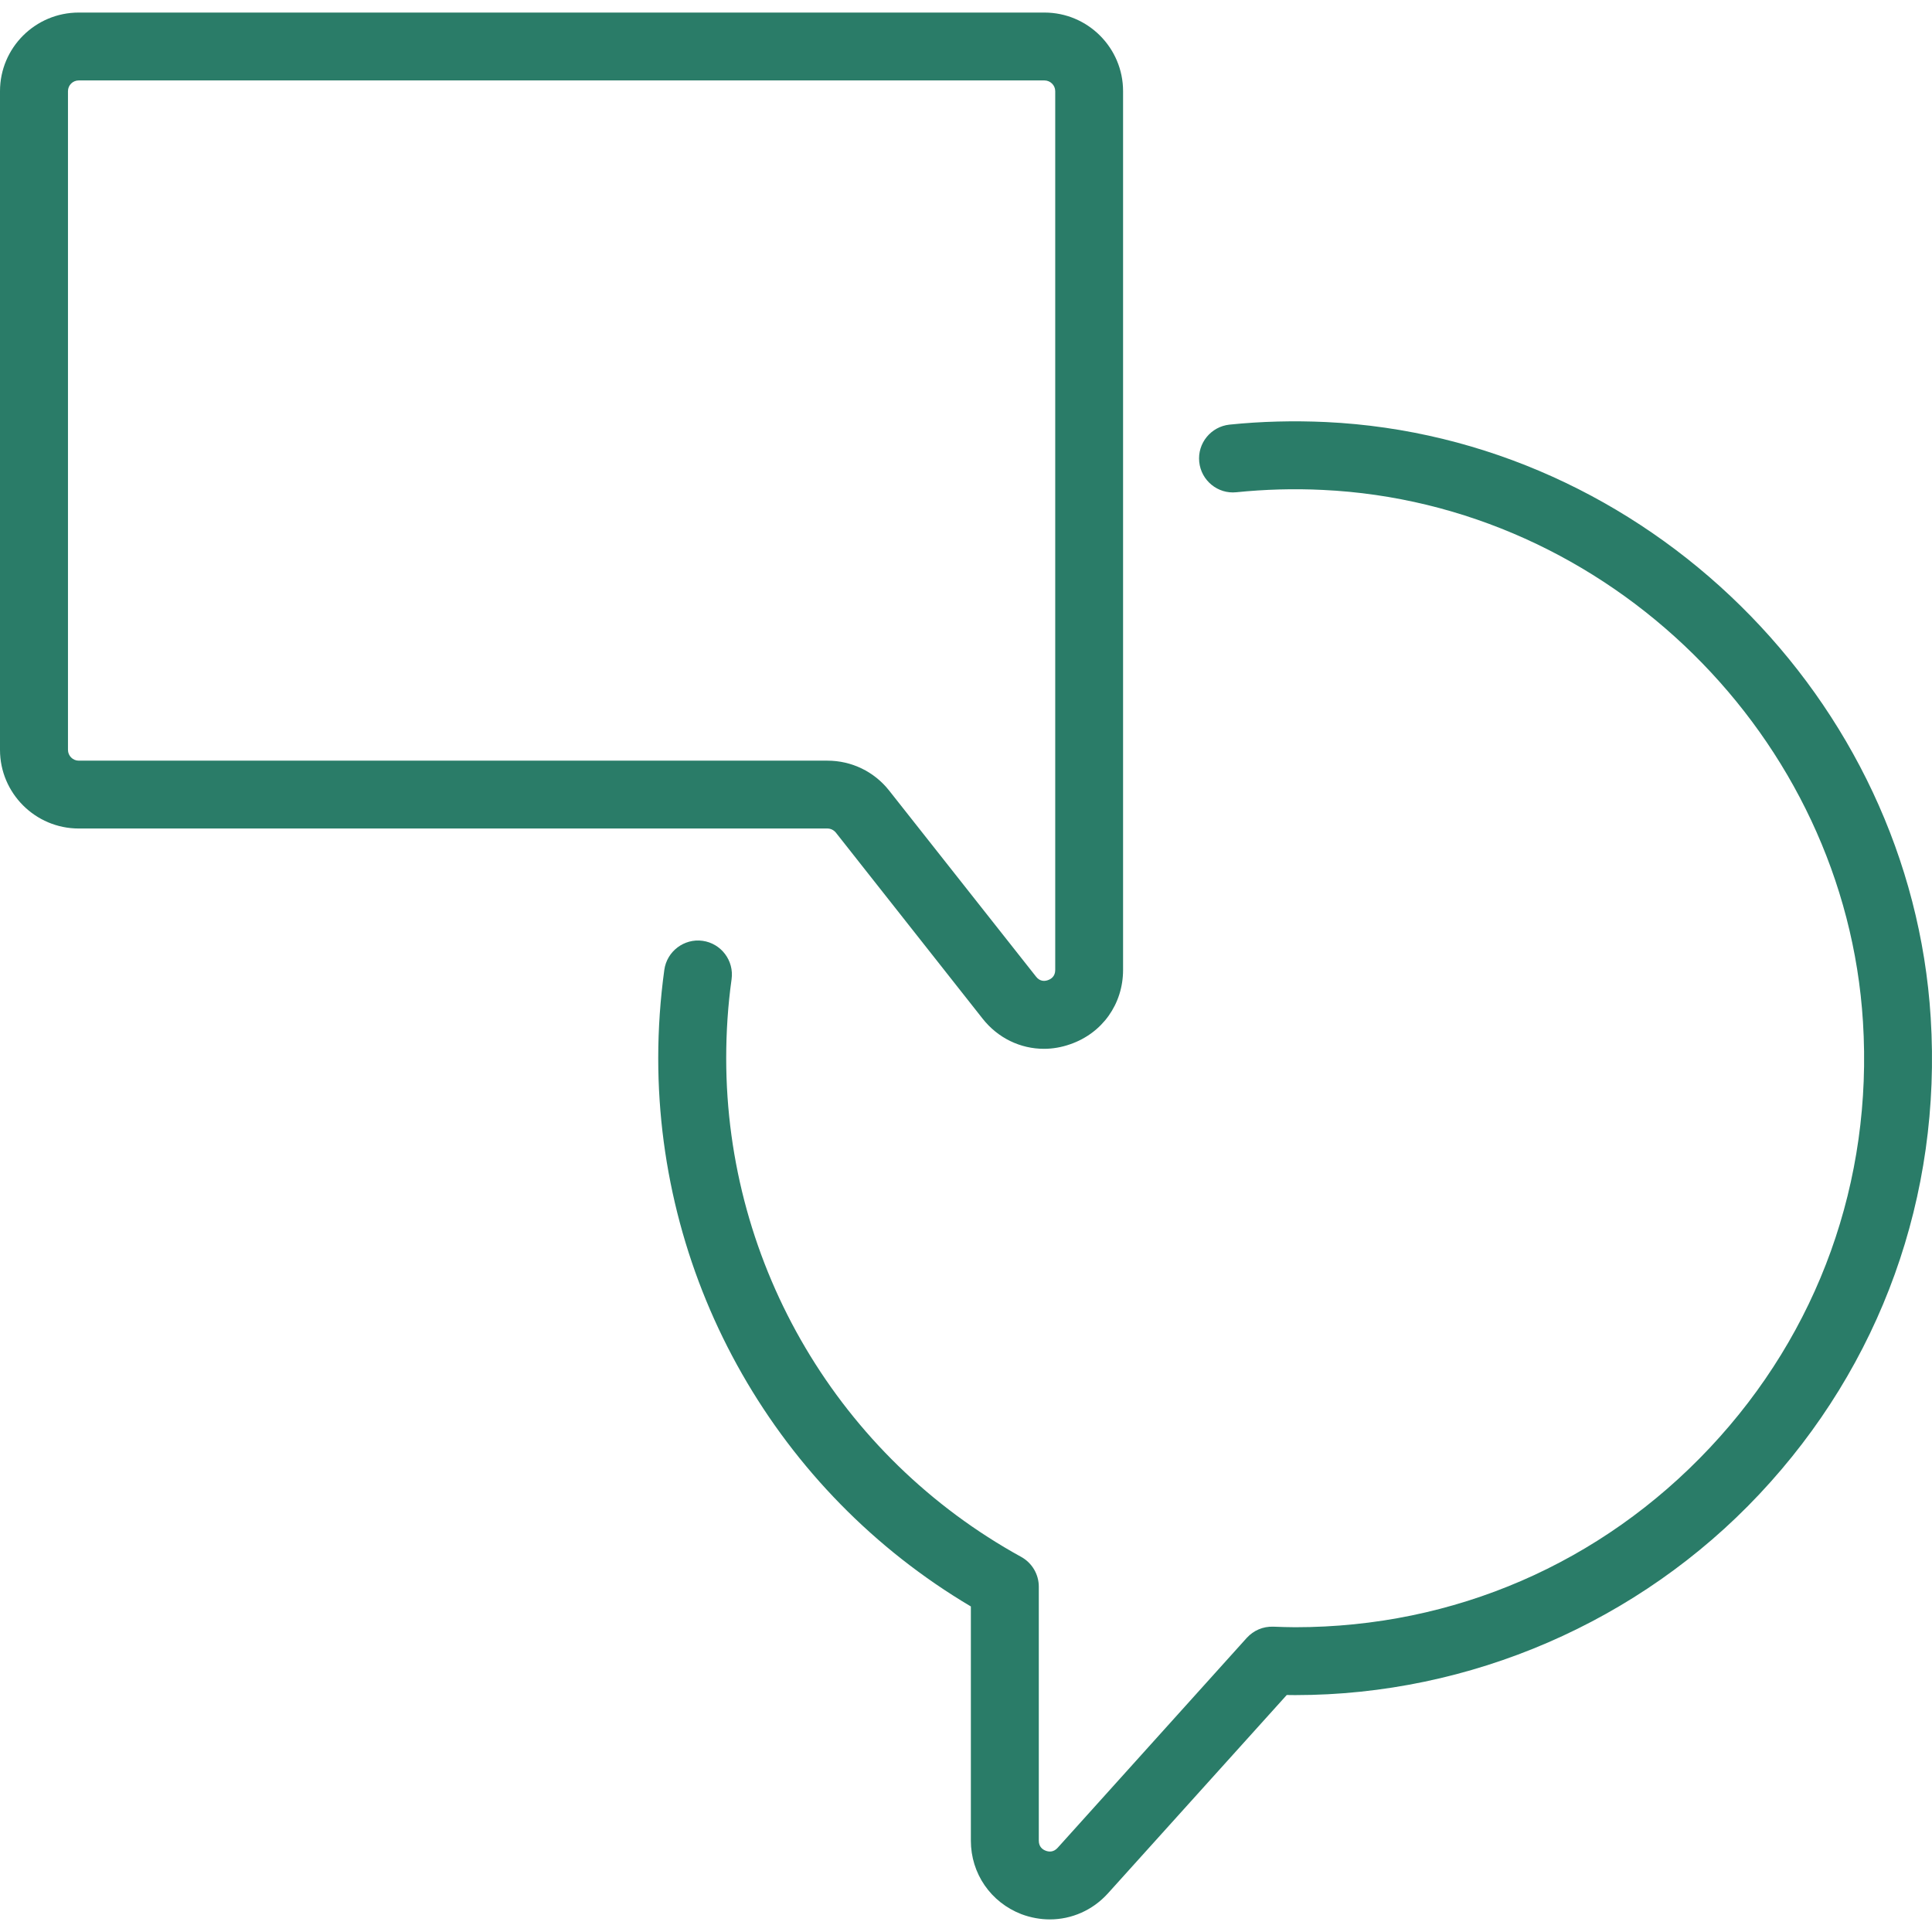
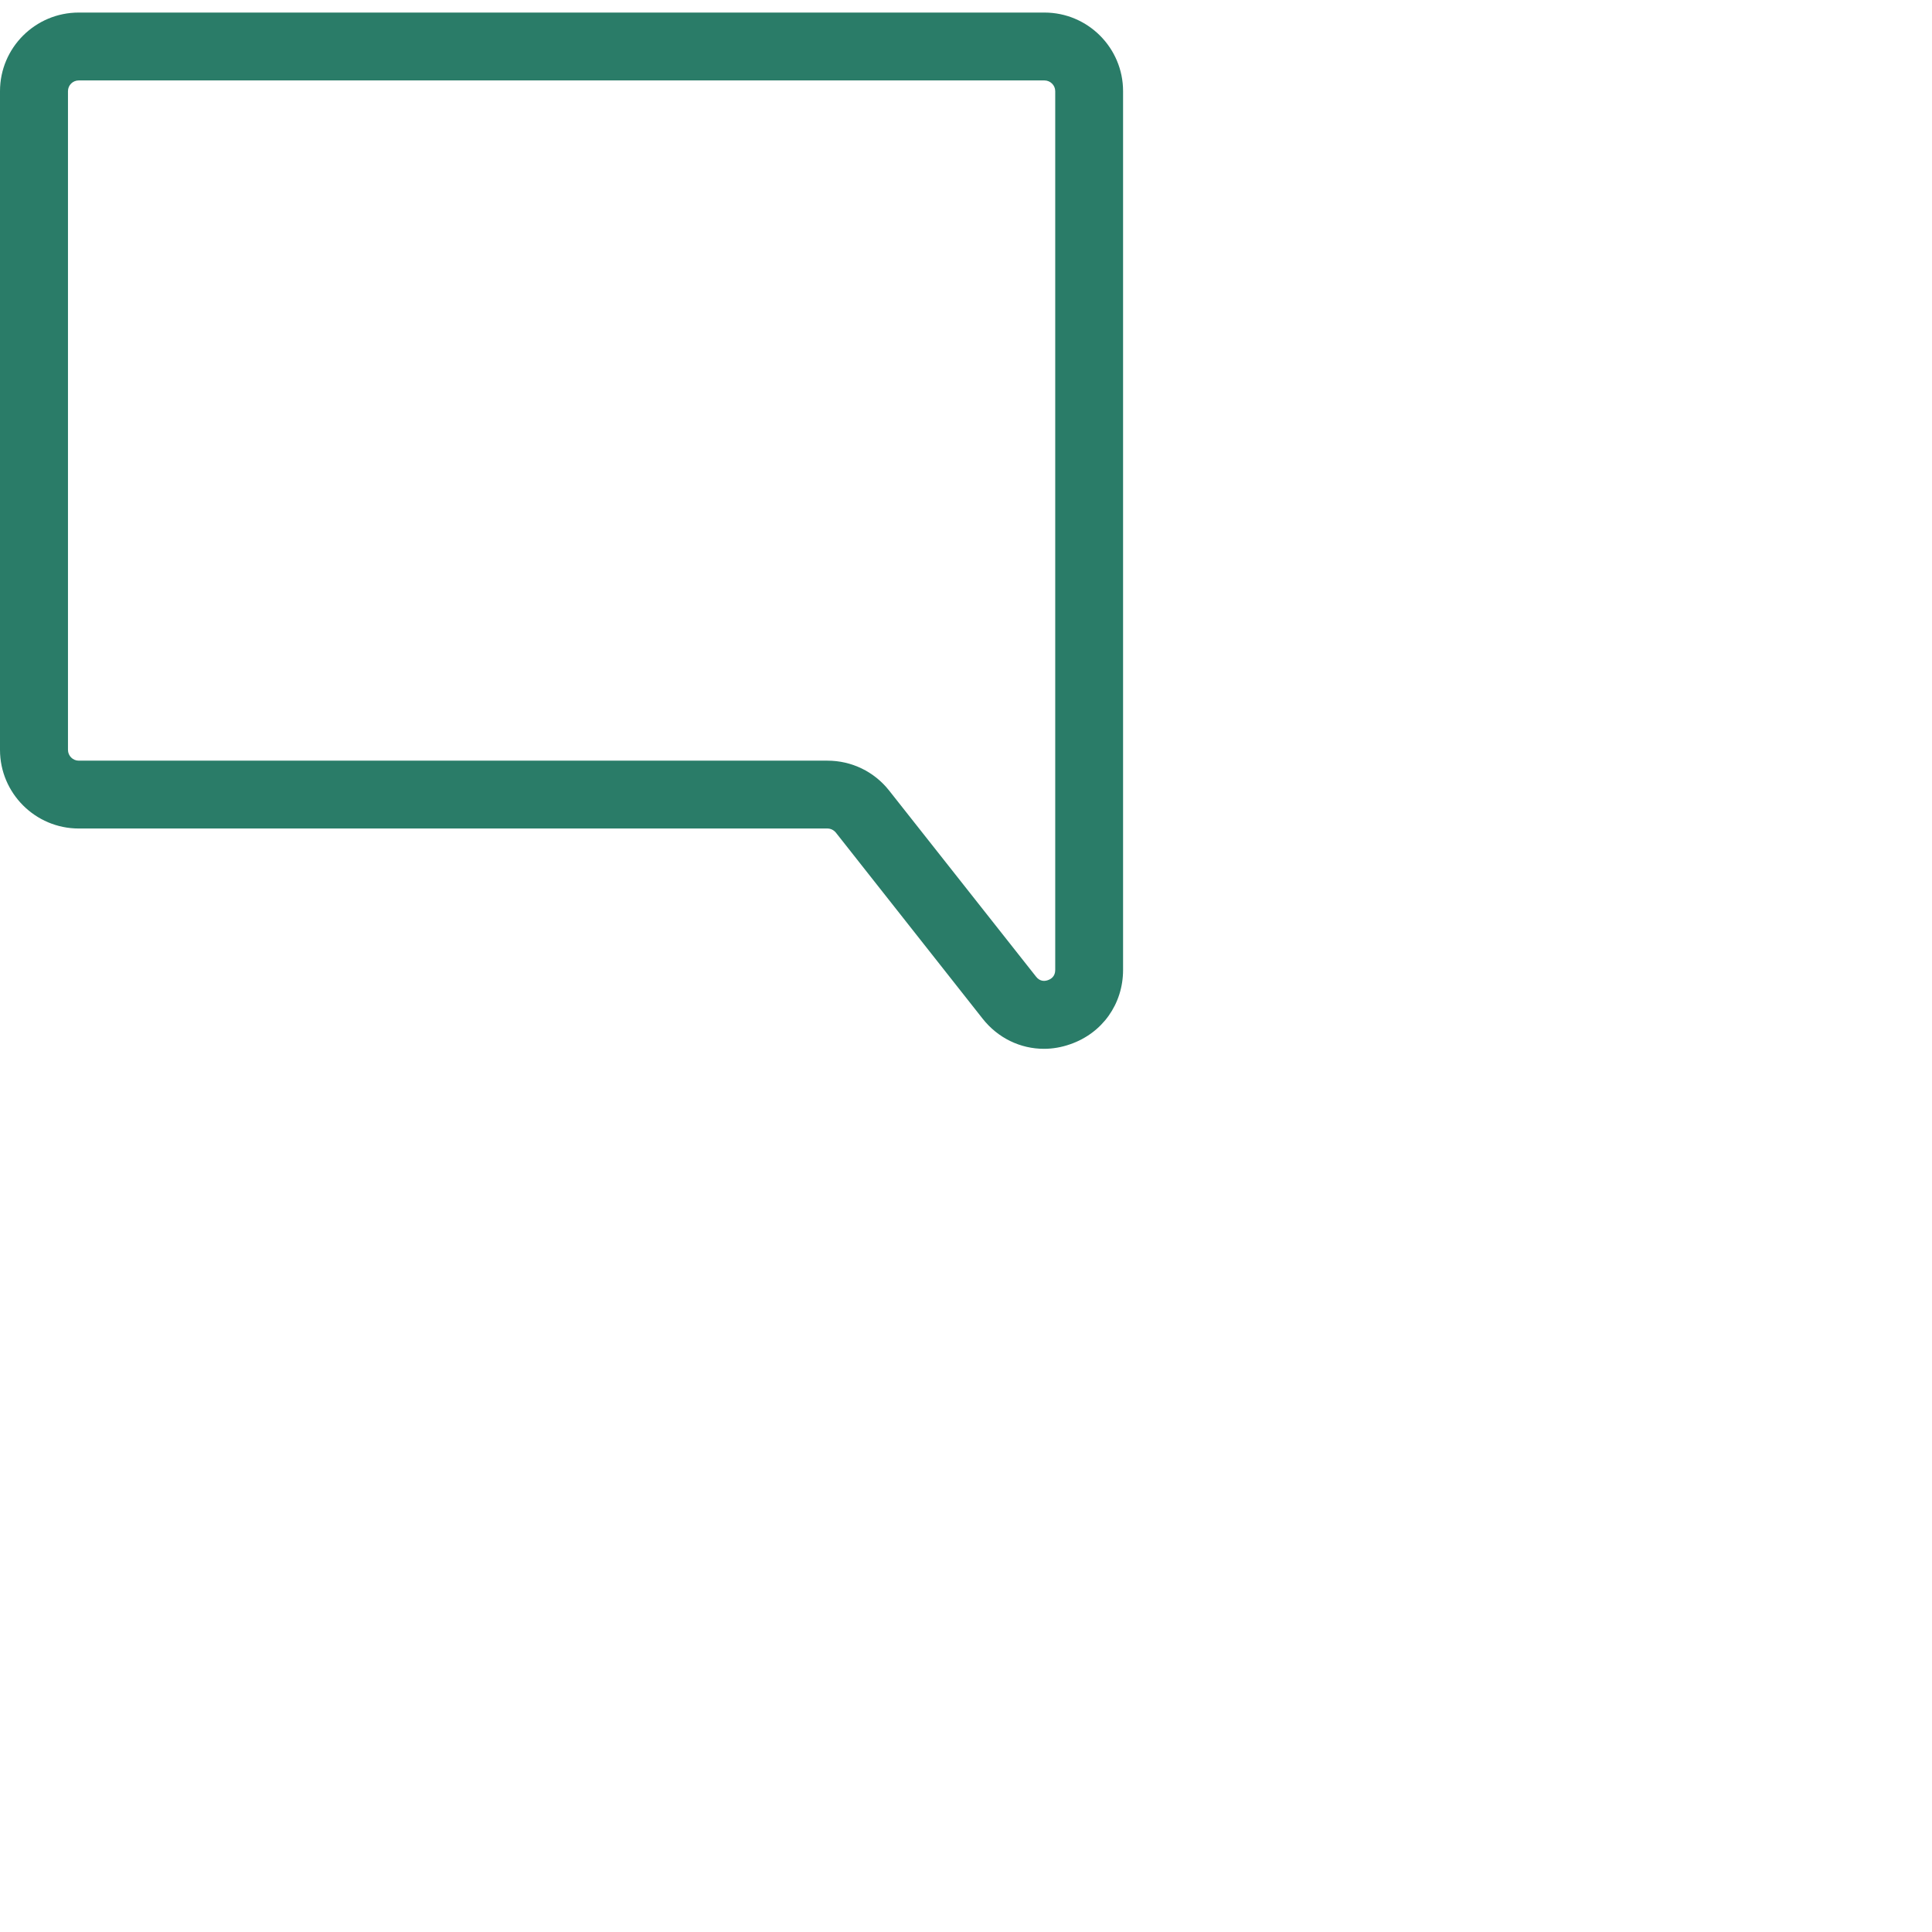
<svg xmlns="http://www.w3.org/2000/svg" width="60" height="60" viewBox="0 0 60 60" fill="none">
  <rect width="60" height="60" fill="white" />
-   <path d="M32.603 59.609C32.309 59.609 32.007 59.554 31.72 59.446C30.768 59.078 30.151 58.184 30.151 57.164V49.89C24.148 46.333 20.442 39.865 20.442 32.863C20.442 31.946 20.507 31.021 20.631 30.12C20.711 29.542 21.248 29.139 21.819 29.218C22.397 29.298 22.8 29.833 22.72 30.41C22.607 31.217 22.553 32.042 22.553 32.863C22.553 39.309 26.063 45.243 31.716 48.352C32.051 48.537 32.261 48.893 32.261 49.275V57.164C32.261 57.353 32.378 57.439 32.476 57.476C32.574 57.513 32.716 57.527 32.843 57.389L38.722 50.863C38.933 50.635 39.22 50.507 39.547 50.518C39.787 50.526 40.005 50.535 40.223 50.535C45.15 50.535 49.724 48.556 53.1 44.962C56.475 41.372 58.165 36.674 57.856 31.732C57.307 22.888 49.939 15.63 41.077 15.215C40.183 15.171 39.282 15.197 38.399 15.287C37.821 15.349 37.301 14.924 37.243 14.342C37.185 13.765 37.606 13.249 38.184 13.187C39.173 13.085 40.179 13.061 41.178 13.107C51.098 13.576 59.346 21.7 59.96 31.606C60.305 37.133 58.412 42.39 54.637 46.405C50.912 50.369 45.658 52.643 40.223 52.643C40.135 52.643 40.048 52.643 39.961 52.64L34.409 58.799C33.933 59.326 33.279 59.609 32.603 59.609Z" fill="#2A7C68" />
  <path d="M2.445 2.498C2.26 2.498 2.111 2.647 2.111 2.831V23.288C2.111 23.47 2.26 23.623 2.445 23.623H25.696C26.445 23.623 27.146 23.961 27.611 24.549L32.175 30.33C32.295 30.485 32.444 30.476 32.545 30.439C32.647 30.403 32.771 30.32 32.771 30.122V2.831C32.771 2.647 32.618 2.498 32.436 2.498H2.445ZM32.422 32.572C31.692 32.572 30.994 32.241 30.518 31.638L25.958 25.857C25.892 25.778 25.798 25.73 25.696 25.73H2.445C1.097 25.73 0 24.632 0 23.288V2.831C0 1.483 1.097 0.39 2.445 0.39H32.436C33.781 0.39 34.878 1.483 34.878 2.831V30.122C34.878 31.18 34.235 32.085 33.236 32.43C32.967 32.525 32.691 32.572 32.422 32.572Z" fill="#2A7C68" />
</svg>